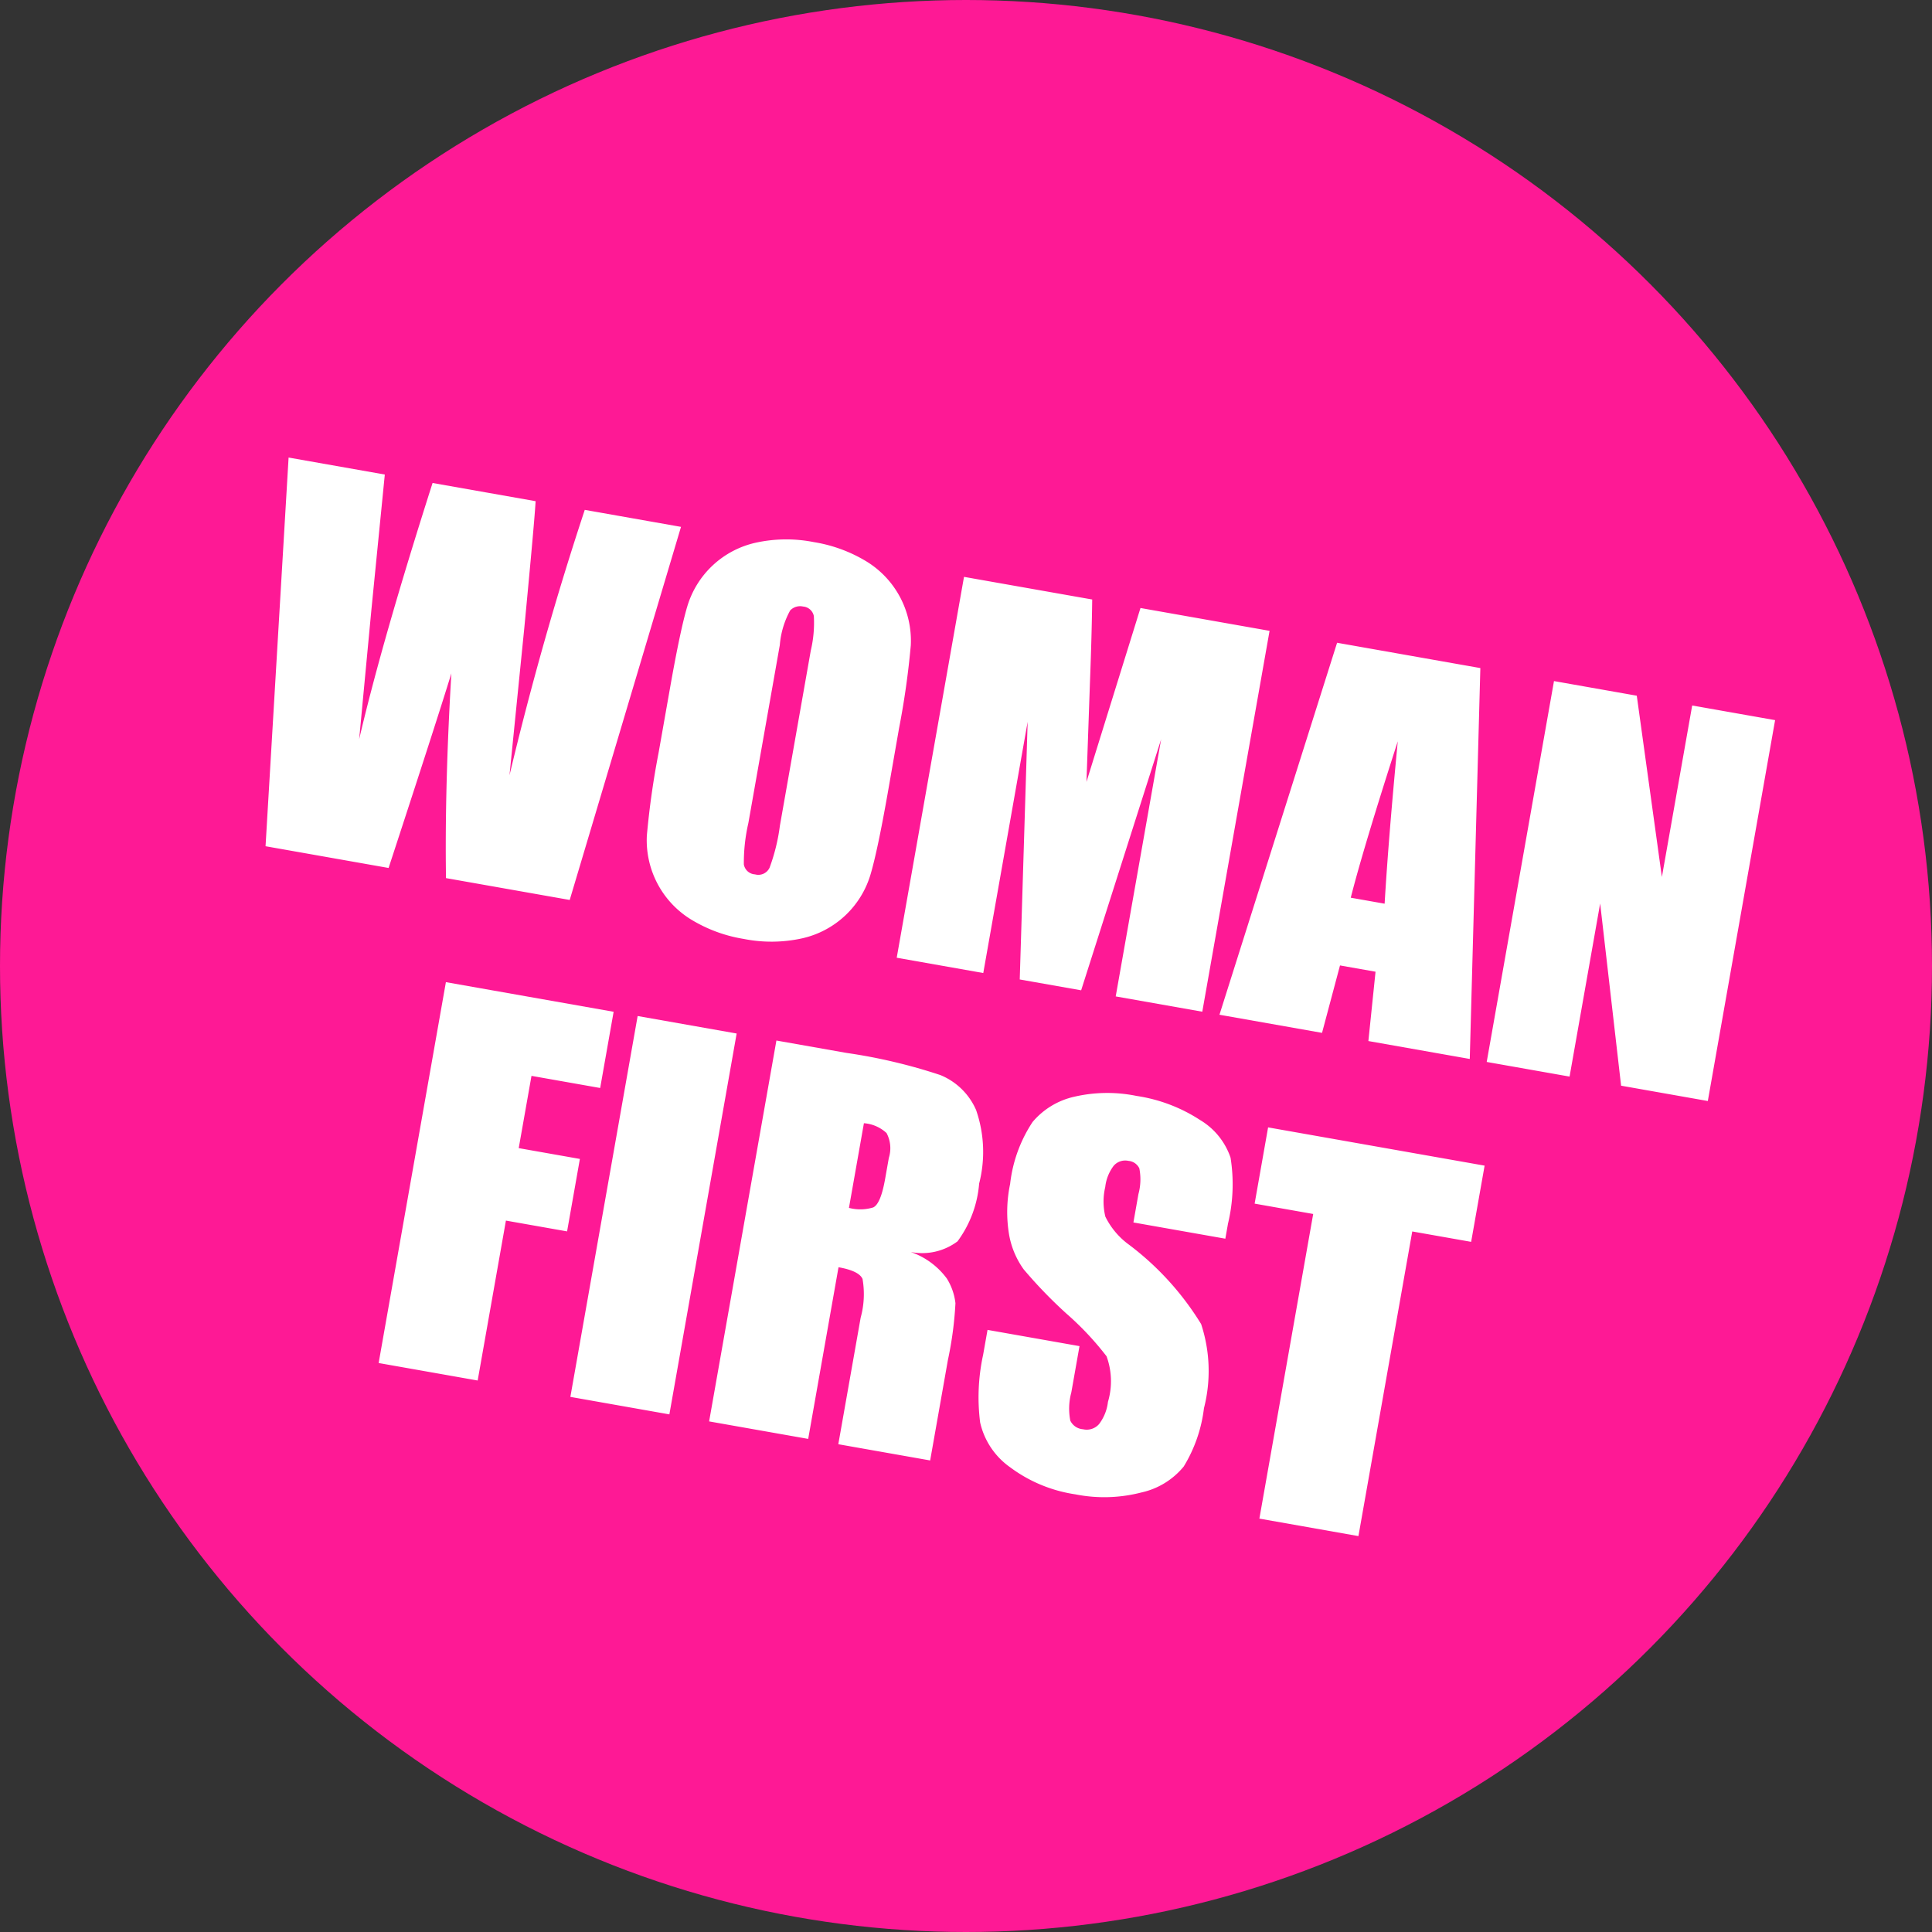
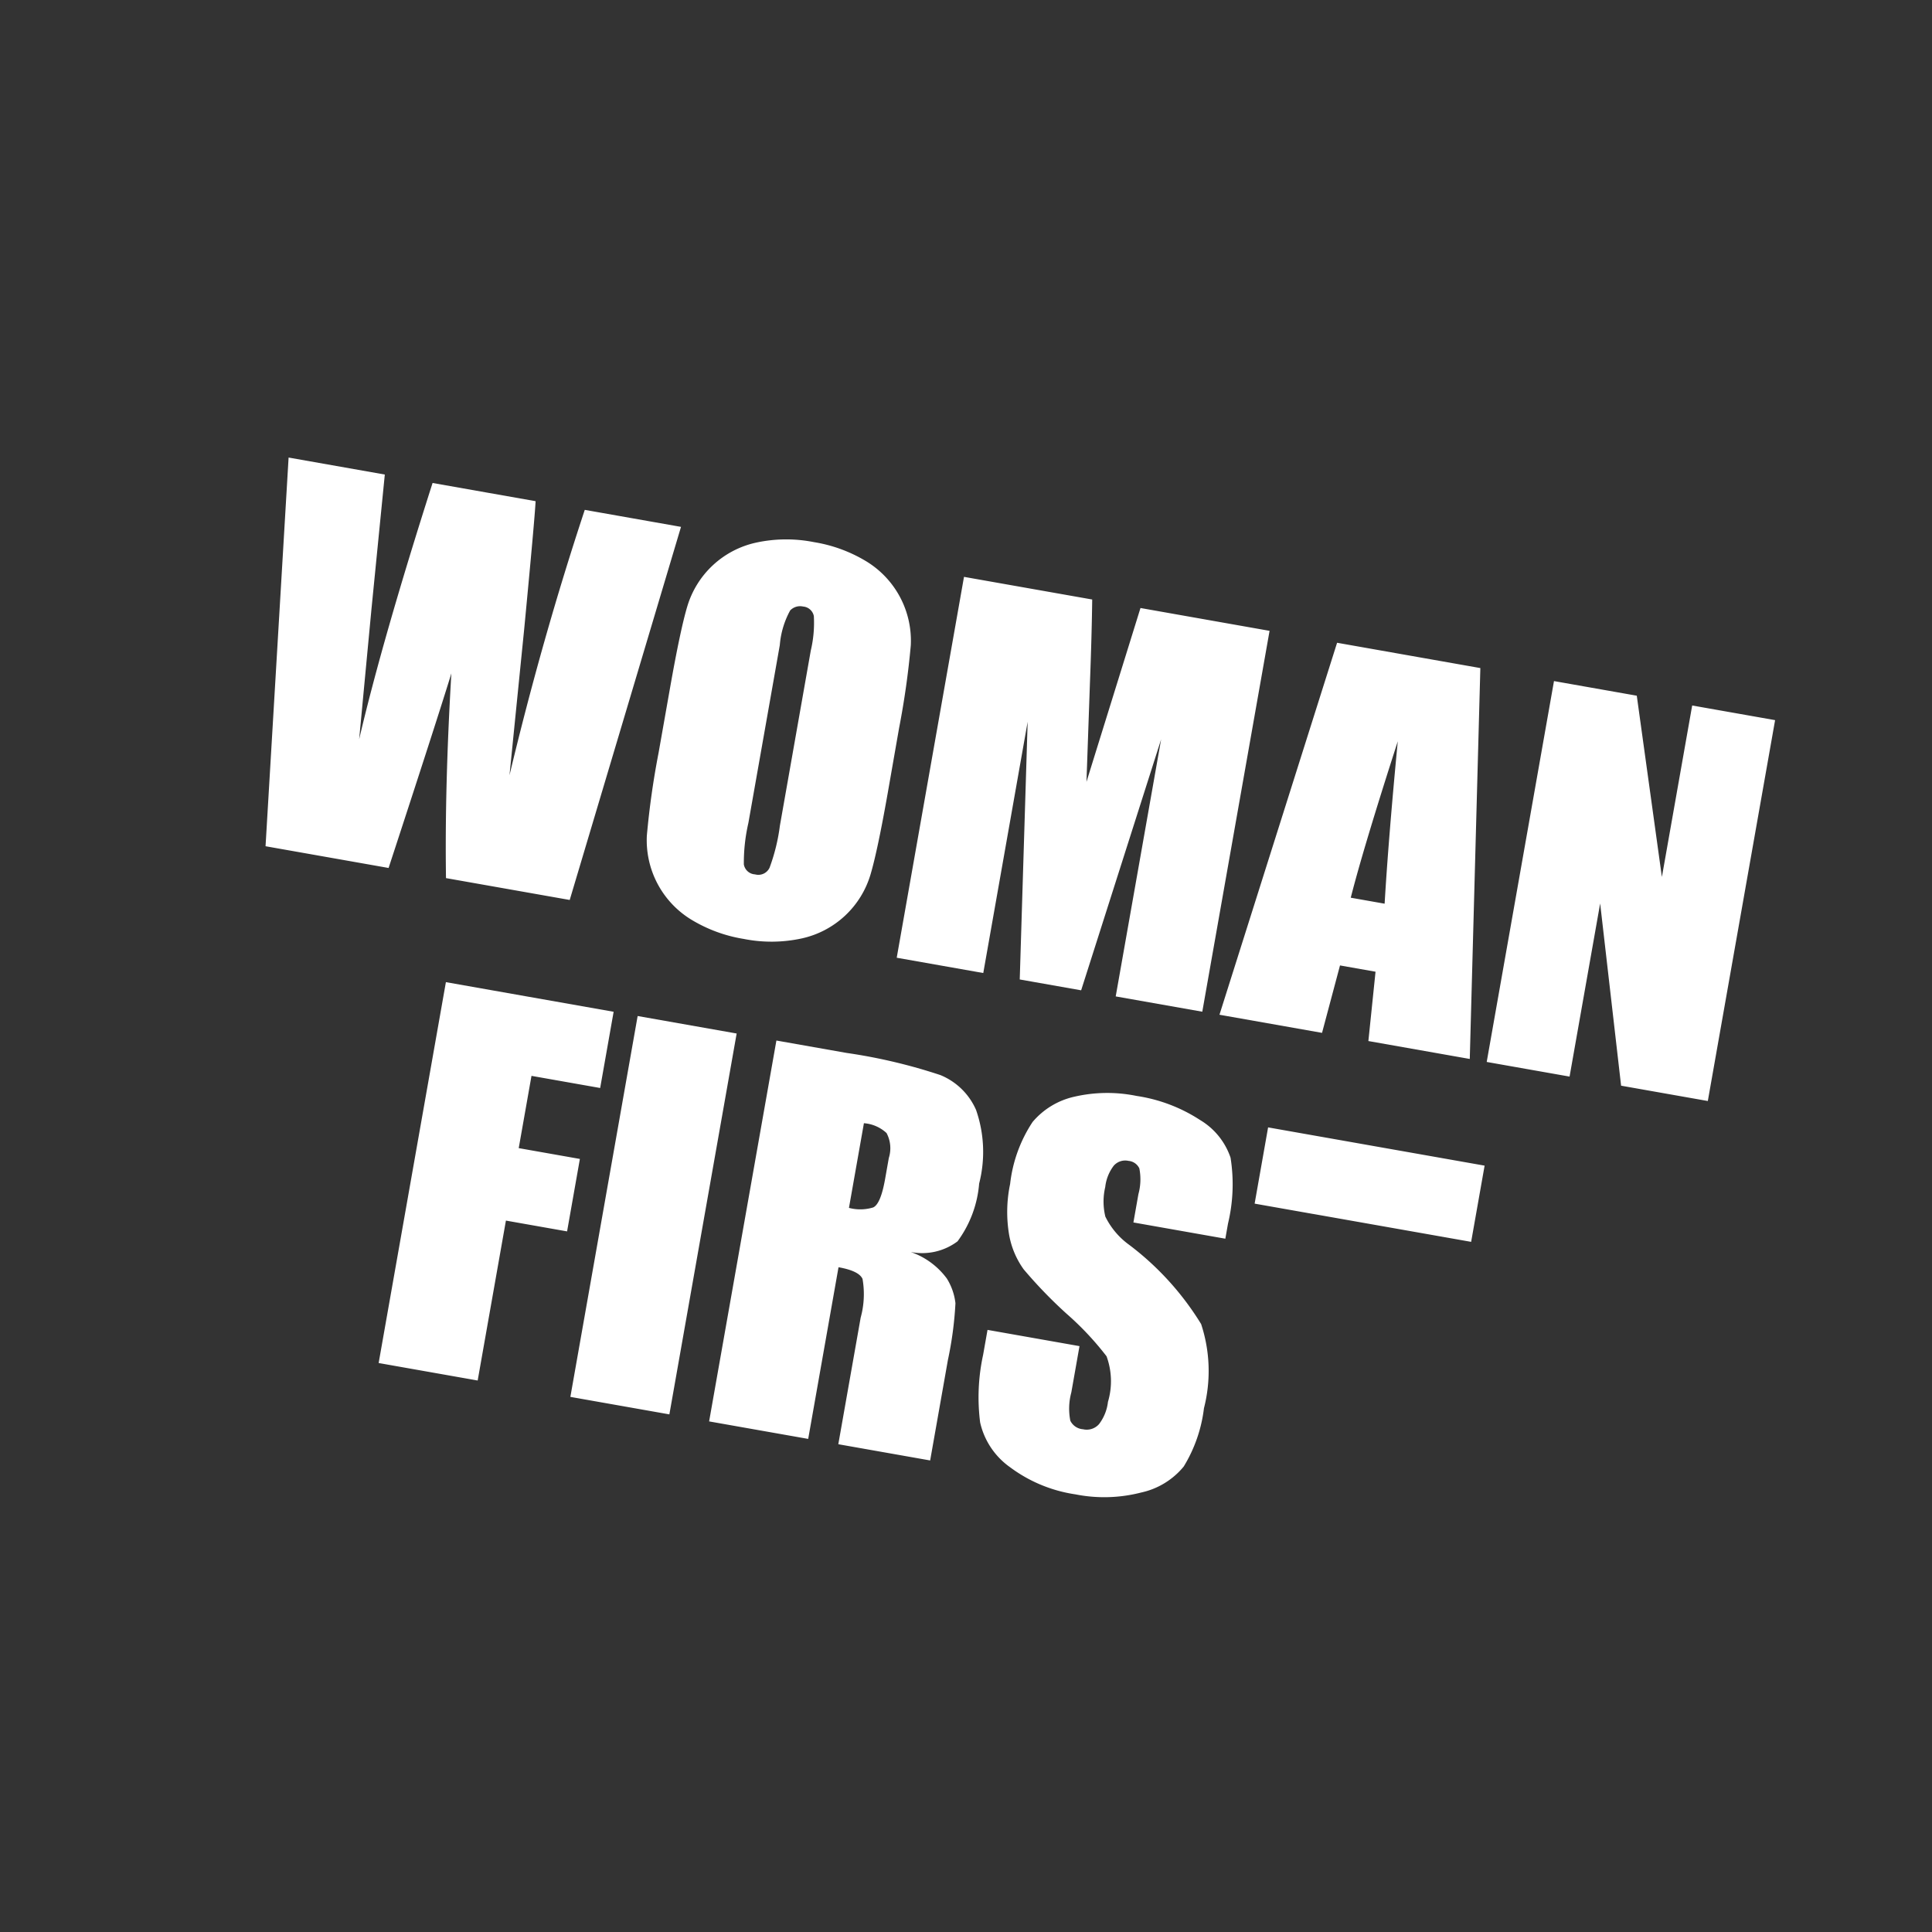
<svg xmlns="http://www.w3.org/2000/svg" width="79" height="79" viewBox="0 0 79 79">
  <rect x="0" y="0" width="79" height="79" fill="#333333" stroke="none" />
  <g id="Groupe_5323" data-name="Groupe 5323" transform="translate(-286 -92)">
-     <circle id="Ellipse_1193" data-name="Ellipse 1193" cx="39.5" cy="39.5" r="39.5" transform="translate(286 92)" fill="#fe1995" />
-     <path id="Tracé_36497" data-name="Tracé 36497" d="M25.107,4.189,23.28,20H18.144q-.7-3.643-1.24-8.281Q16.659,13.7,15.761,20H10.653L8.817,4.189h3.994l.42,5.518.43,5.322q.225-4.131,1.133-10.84h4.277q.088.693.449,5.215l.449,6.006q.342-5.732,1.143-11.221Zm10.215,9.258q0,2.383-.112,3.374a3.778,3.778,0,0,1-2.3,3.071,5.812,5.812,0,0,1-2.344.439,5.956,5.956,0,0,1-2.28-.415,3.8,3.8,0,0,1-2.358-3.052,33.384,33.384,0,0,1-.117-3.418V10.742q0-2.383.112-3.374a3.778,3.778,0,0,1,2.3-3.071,5.812,5.812,0,0,1,2.344-.439,5.956,5.956,0,0,1,2.28.415A3.8,3.8,0,0,1,35.2,7.324a33.384,33.384,0,0,1,.117,3.418Zm-4.111-5.2a4.9,4.9,0,0,0-.122-1.411.486.486,0,0,0-.5-.308.561.561,0,0,0-.493.249,3.529,3.529,0,0,0-.171,1.47v7.383a7.26,7.26,0,0,0,.112,1.7.49.49,0,0,0,.522.322.506.506,0,0,0,.537-.371,7.822,7.822,0,0,0,.117-1.768ZM49.54,4.189V20H45.946V9.326L44.511,20H41.962L40.448,9.57V20H36.855V4.189h5.322q.234,1.426.5,3.359l.566,4.023.938-7.383Zm8.75,0L60.644,20H56.435l-.205-2.842H54.755L54.511,20H50.253l2.09-15.811ZM56.112,14.355q-.312-2.686-.625-6.631-.625,4.531-.781,6.631ZM70.526,4.189V20h-3.6l-2.139-7.187V20H61.347V4.189h3.437l2.3,7.119V4.189Zm-51.646,20h6.963v3.164H22.992v3h2.539v3.008H22.992V40H18.881Zm12.07,0V40H26.84V24.189Zm1.65,0h2.91a22.25,22.25,0,0,1,3.94.225,2.712,2.712,0,0,1,1.68,1.147,5.209,5.209,0,0,1,.649,2.944,4.6,4.6,0,0,1-.459,2.48,2.411,2.411,0,0,1-1.807.762,3.089,3.089,0,0,1,1.641.811,2.421,2.421,0,0,1,.522.933,14.729,14.729,0,0,1,.1,2.339V40H37.963V34.746a3.624,3.624,0,0,0-.2-1.572q-.2-.3-1.05-.3V40H32.6Zm4.111,2.705V30.41a1.809,1.809,0,0,0,.972-.19q.278-.19.278-1.235v-.869a1.318,1.318,0,0,0-.269-.986A1.528,1.528,0,0,0,36.713,26.895Zm15.371,2.08H48.266V27.8a2.3,2.3,0,0,0-.146-1.045.539.539,0,0,0-.488-.225.622.622,0,0,0-.562.3,1.755,1.755,0,0,0-.19.918,2.593,2.593,0,0,0,.215,1.191,3.117,3.117,0,0,0,1.162.967,11.741,11.741,0,0,1,3.457,2.676,6.13,6.13,0,0,1,.713,3.369,5.911,5.911,0,0,1-.4,2.49A3.1,3.1,0,0,1,50.5,39.79a6.045,6.045,0,0,1-2.637.542,5.9,5.9,0,0,1-2.817-.625,3.065,3.065,0,0,1-1.528-1.592,8.16,8.16,0,0,1-.361-2.744V34.336h3.818V36.26a2.533,2.533,0,0,0,.161,1.143.623.623,0,0,0,.571.254.669.669,0,0,0,.61-.322,1.839,1.839,0,0,0,.2-.957,2.965,2.965,0,0,0-.381-1.826,12.14,12.14,0,0,0-1.924-1.436,18.925,18.925,0,0,1-2.031-1.475,3.45,3.45,0,0,1-.825-1.27,5.587,5.587,0,0,1-.327-2.07,5.744,5.744,0,0,1,.464-2.656,3.122,3.122,0,0,1,1.5-1.313,5.979,5.979,0,0,1,2.5-.474,6.513,6.513,0,0,1,2.729.518,2.858,2.858,0,0,1,1.494,1.3,6.9,6.9,0,0,1,.366,2.671ZM62,24.189v3.164H59.555V40H55.443V27.354H53.012V24.189Z" transform="matrix(0.985, 0.174, -0.174, 0.985, 289.845, 105.049)" fill="#fff" />
+     <path id="Tracé_36497" data-name="Tracé 36497" d="M25.107,4.189,23.28,20H18.144q-.7-3.643-1.24-8.281Q16.659,13.7,15.761,20H10.653L8.817,4.189h3.994l.42,5.518.43,5.322q.225-4.131,1.133-10.84h4.277q.088.693.449,5.215l.449,6.006q.342-5.732,1.143-11.221Zm10.215,9.258q0,2.383-.112,3.374a3.778,3.778,0,0,1-2.3,3.071,5.812,5.812,0,0,1-2.344.439,5.956,5.956,0,0,1-2.28-.415,3.8,3.8,0,0,1-2.358-3.052,33.384,33.384,0,0,1-.117-3.418V10.742q0-2.383.112-3.374a3.778,3.778,0,0,1,2.3-3.071,5.812,5.812,0,0,1,2.344-.439,5.956,5.956,0,0,1,2.28.415A3.8,3.8,0,0,1,35.2,7.324a33.384,33.384,0,0,1,.117,3.418Zm-4.111-5.2a4.9,4.9,0,0,0-.122-1.411.486.486,0,0,0-.5-.308.561.561,0,0,0-.493.249,3.529,3.529,0,0,0-.171,1.47v7.383a7.26,7.26,0,0,0,.112,1.7.49.49,0,0,0,.522.322.506.506,0,0,0,.537-.371,7.822,7.822,0,0,0,.117-1.768ZM49.54,4.189V20H45.946V9.326L44.511,20H41.962L40.448,9.57V20H36.855V4.189h5.322q.234,1.426.5,3.359l.566,4.023.938-7.383Zm8.75,0L60.644,20H56.435l-.205-2.842H54.755L54.511,20H50.253l2.09-15.811ZM56.112,14.355q-.312-2.686-.625-6.631-.625,4.531-.781,6.631ZM70.526,4.189V20h-3.6l-2.139-7.187V20H61.347V4.189h3.437l2.3,7.119V4.189Zm-51.646,20h6.963v3.164H22.992v3h2.539v3.008H22.992V40H18.881Zm12.07,0V40H26.84V24.189Zm1.65,0h2.91a22.25,22.25,0,0,1,3.94.225,2.712,2.712,0,0,1,1.68,1.147,5.209,5.209,0,0,1,.649,2.944,4.6,4.6,0,0,1-.459,2.48,2.411,2.411,0,0,1-1.807.762,3.089,3.089,0,0,1,1.641.811,2.421,2.421,0,0,1,.522.933,14.729,14.729,0,0,1,.1,2.339V40H37.963V34.746a3.624,3.624,0,0,0-.2-1.572q-.2-.3-1.05-.3V40H32.6Zm4.111,2.705V30.41a1.809,1.809,0,0,0,.972-.19q.278-.19.278-1.235v-.869a1.318,1.318,0,0,0-.269-.986A1.528,1.528,0,0,0,36.713,26.895Zm15.371,2.08H48.266V27.8a2.3,2.3,0,0,0-.146-1.045.539.539,0,0,0-.488-.225.622.622,0,0,0-.562.3,1.755,1.755,0,0,0-.19.918,2.593,2.593,0,0,0,.215,1.191,3.117,3.117,0,0,0,1.162.967,11.741,11.741,0,0,1,3.457,2.676,6.13,6.13,0,0,1,.713,3.369,5.911,5.911,0,0,1-.4,2.49A3.1,3.1,0,0,1,50.5,39.79a6.045,6.045,0,0,1-2.637.542,5.9,5.9,0,0,1-2.817-.625,3.065,3.065,0,0,1-1.528-1.592,8.16,8.16,0,0,1-.361-2.744V34.336h3.818V36.26a2.533,2.533,0,0,0,.161,1.143.623.623,0,0,0,.571.254.669.669,0,0,0,.61-.322,1.839,1.839,0,0,0,.2-.957,2.965,2.965,0,0,0-.381-1.826,12.14,12.14,0,0,0-1.924-1.436,18.925,18.925,0,0,1-2.031-1.475,3.45,3.45,0,0,1-.825-1.27,5.587,5.587,0,0,1-.327-2.07,5.744,5.744,0,0,1,.464-2.656,3.122,3.122,0,0,1,1.5-1.313,5.979,5.979,0,0,1,2.5-.474,6.513,6.513,0,0,1,2.729.518,2.858,2.858,0,0,1,1.494,1.3,6.9,6.9,0,0,1,.366,2.671ZM62,24.189v3.164H59.555H55.443V27.354H53.012V24.189Z" transform="matrix(0.985, 0.174, -0.174, 0.985, 289.845, 105.049)" fill="#fff" />
  </g>
</svg>